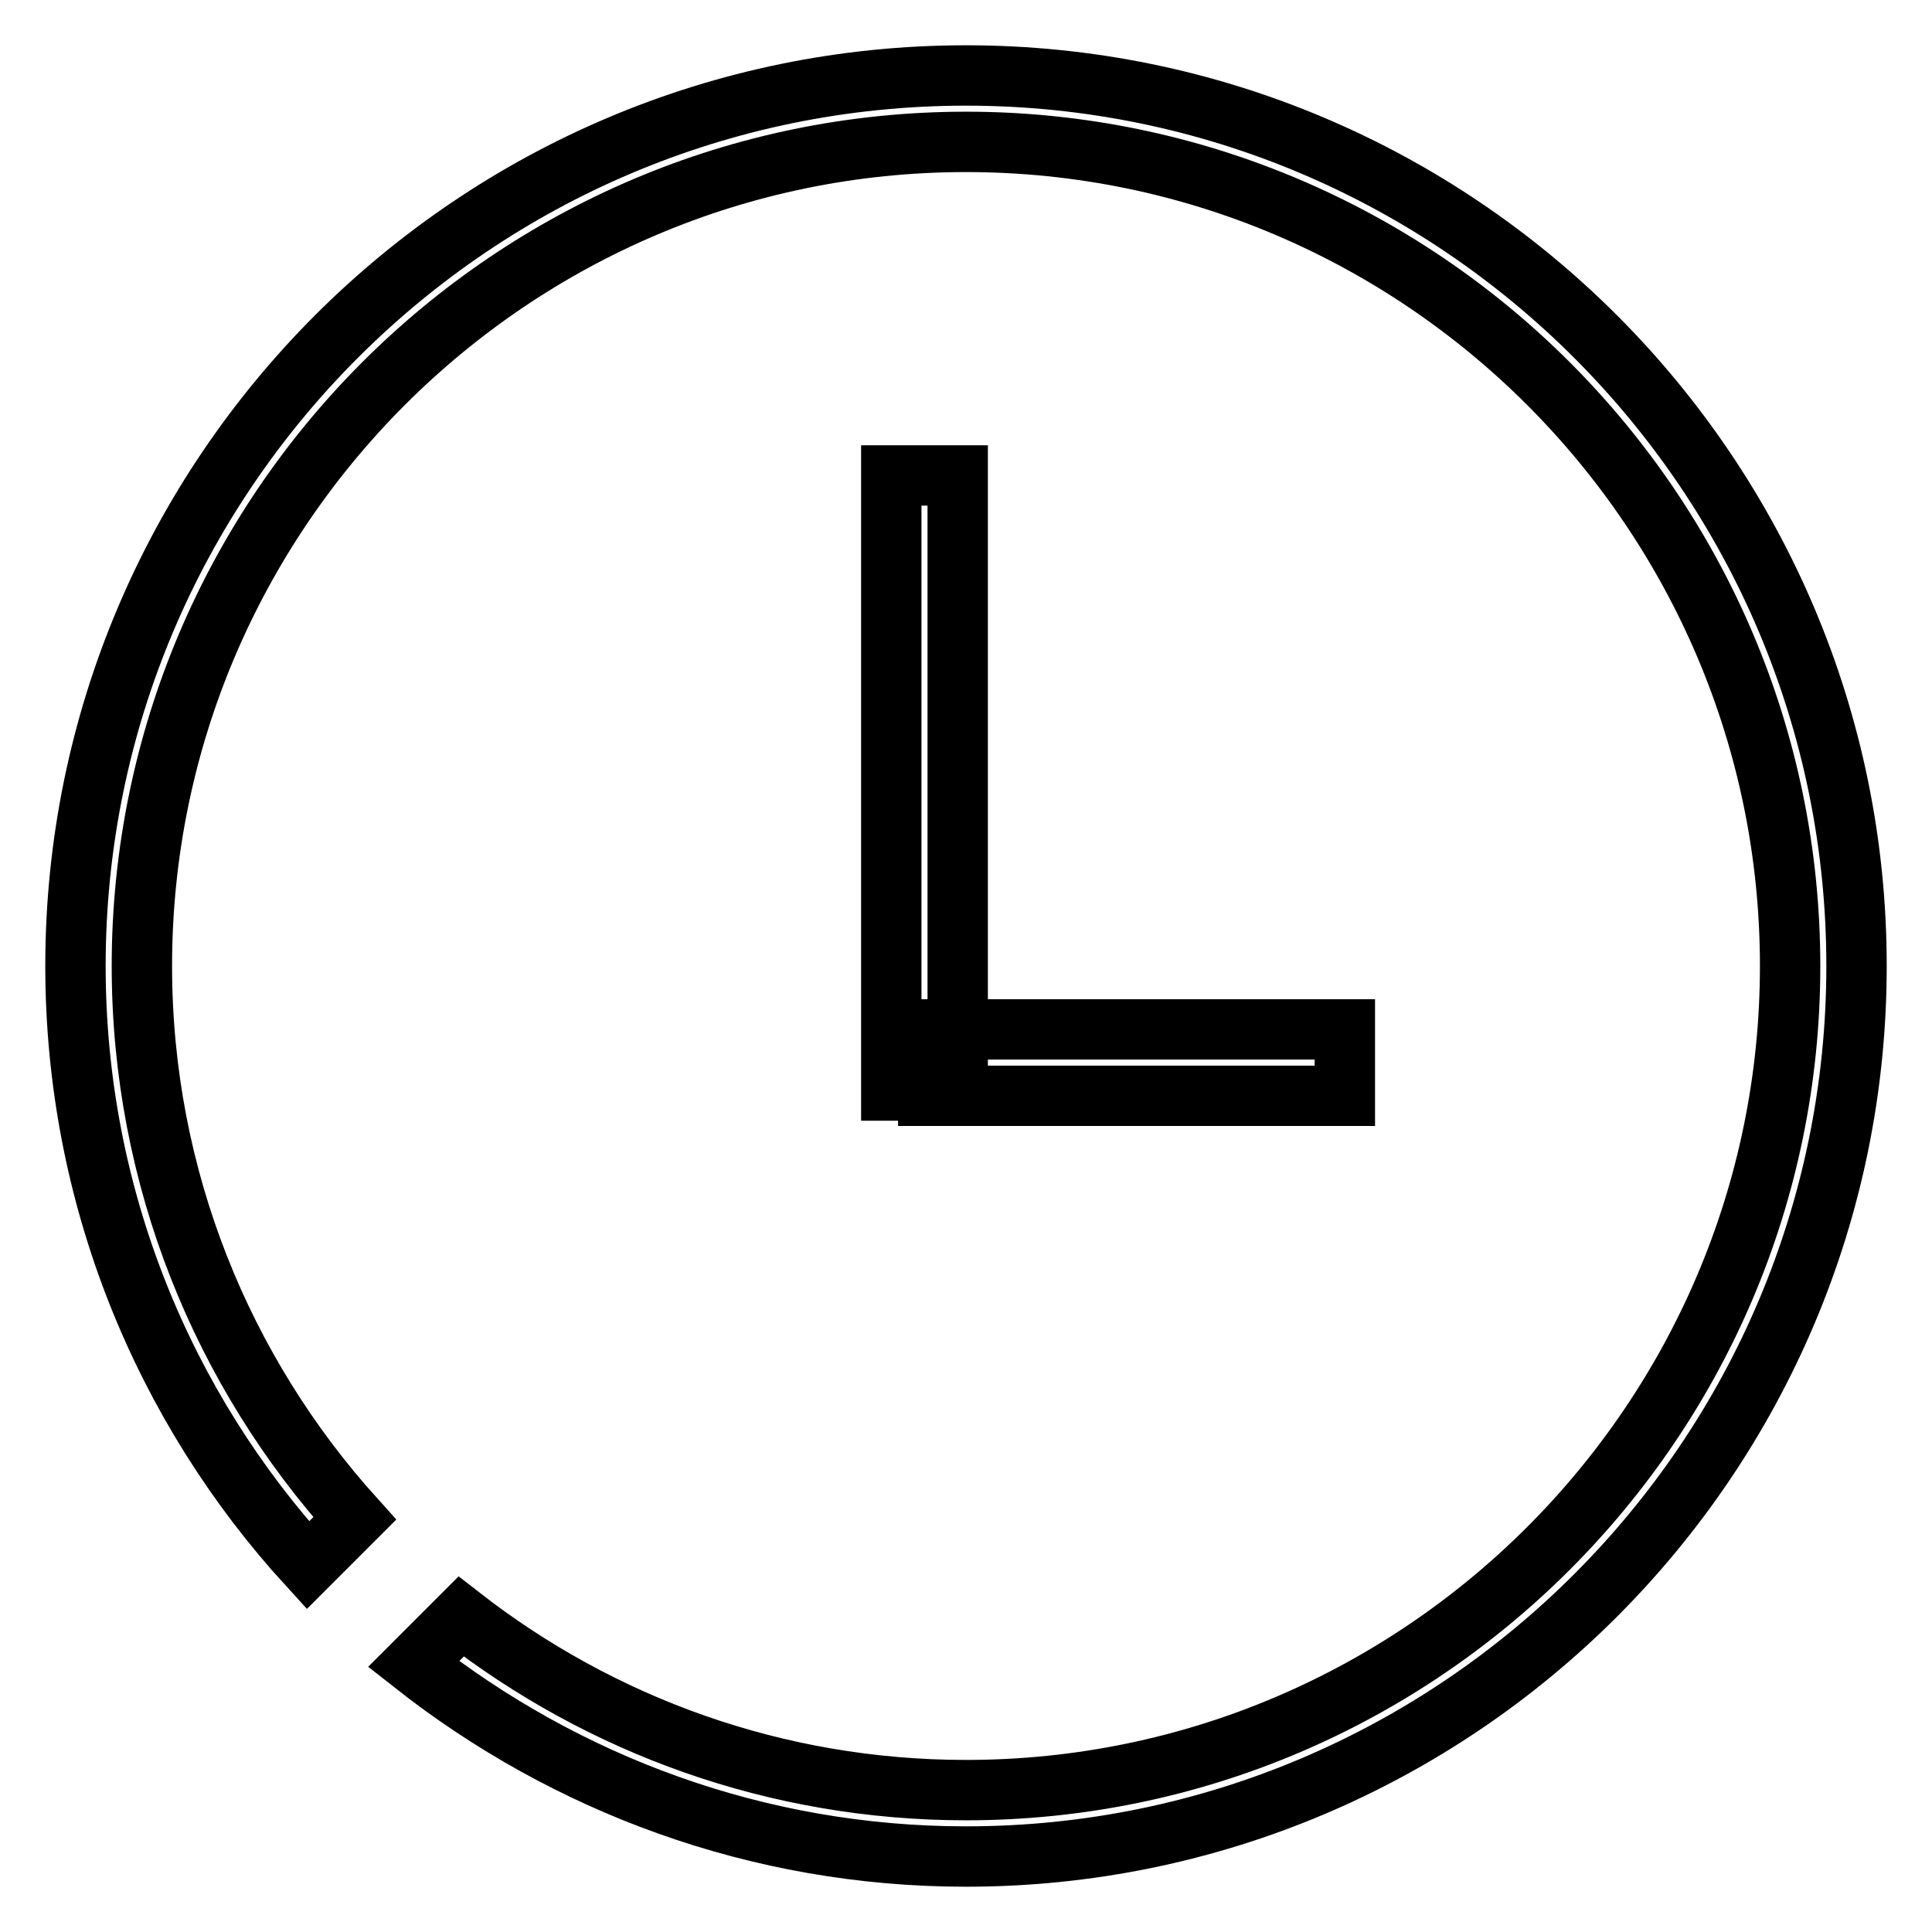
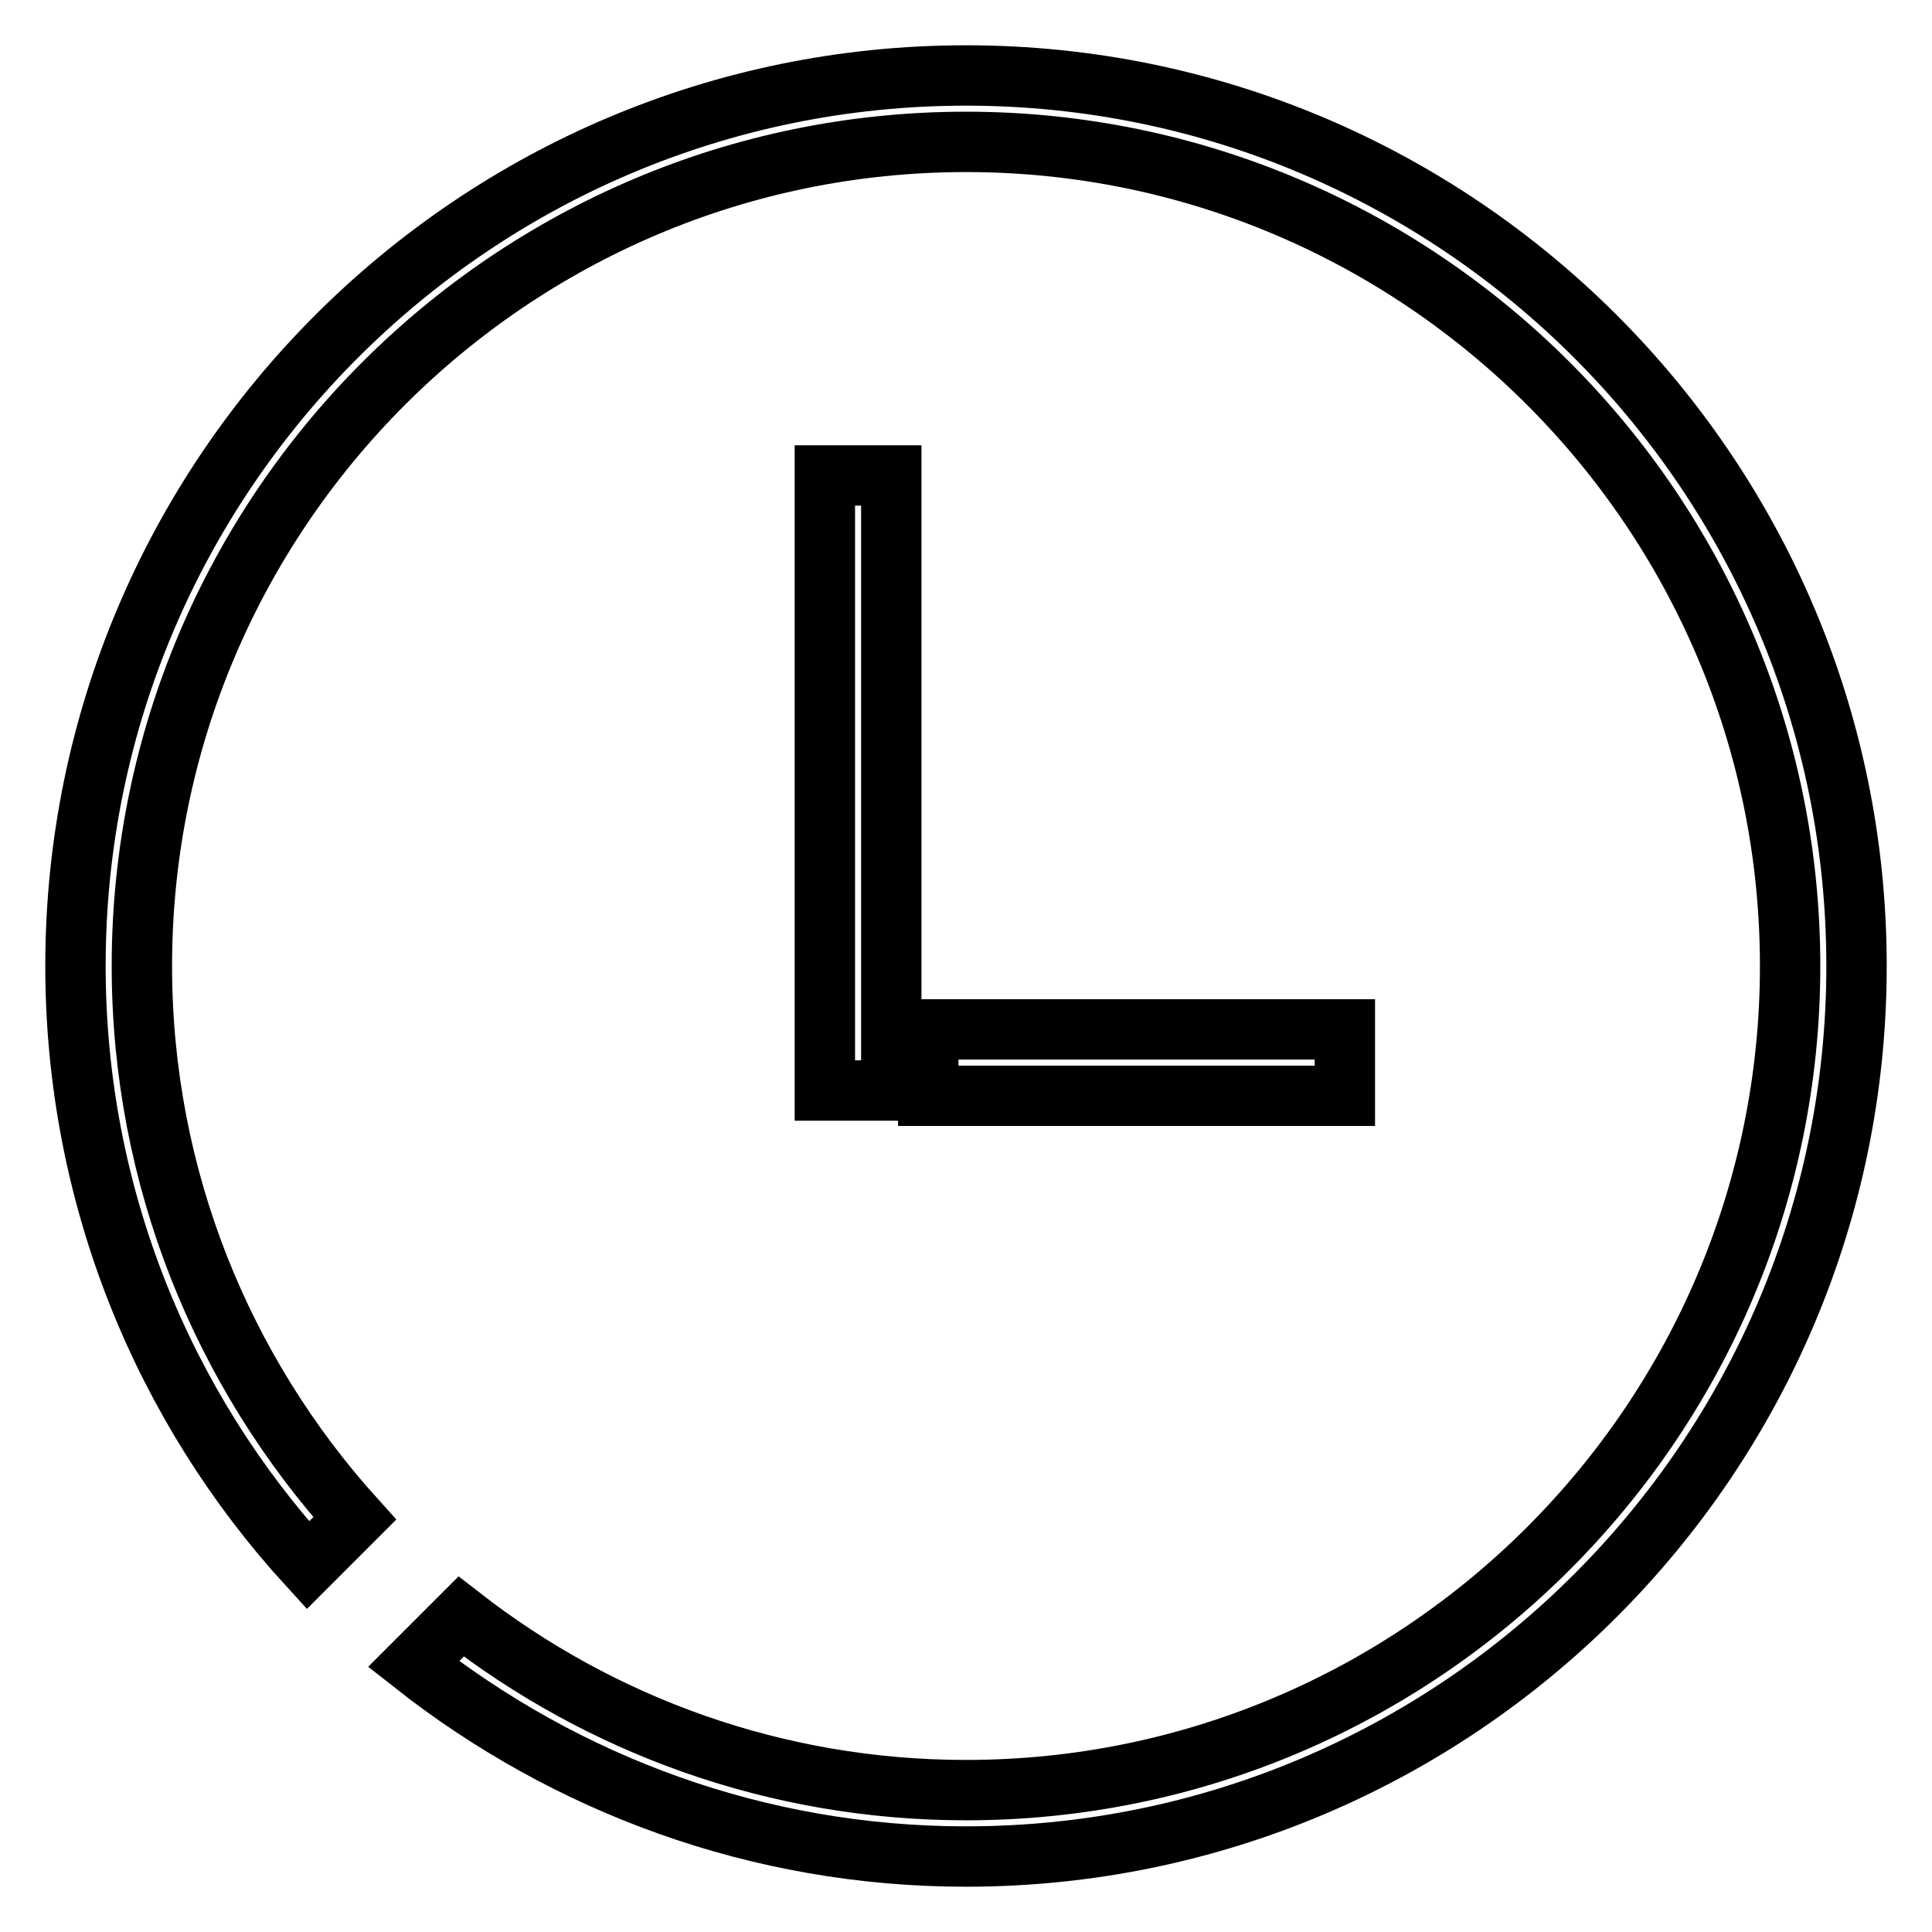
<svg xmlns="http://www.w3.org/2000/svg" version="1.1" x="0px" y="0px" viewBox="0 0 256 256" enable-background="new 0 0 256 256" xml:space="preserve">
  <g>
-     <path stroke-width="8" fill-opacity="0" stroke="#000000" d="M118.1,63h8.8v81.5h-8.8V63z M123,136.4h55.2v8.8H123V136.4z M128,10C62.9,10,10,62.9,10,128 c0,30.6,11.7,58.5,30.8,79.4l6.2-6.2c-17.5-19.4-28.2-45.1-28.2-73.2c0-60.2,49-109.2,109.2-109.2c60.2,0,109.2,49,109.2,109.2 s-49,109.2-109.2,109.2c-25.2,0-48.4-8.6-66.9-23l-6.3,6.3C75,236.4,100.4,246,128,246c65.1,0,118-52.9,118-118 C246,62.9,193.1,10,128,10z" />
+     <path stroke-width="8" fill-opacity="0" stroke="#000000" d="M118.1,63v81.5h-8.8V63z M123,136.4h55.2v8.8H123V136.4z M128,10C62.9,10,10,62.9,10,128 c0,30.6,11.7,58.5,30.8,79.4l6.2-6.2c-17.5-19.4-28.2-45.1-28.2-73.2c0-60.2,49-109.2,109.2-109.2c60.2,0,109.2,49,109.2,109.2 s-49,109.2-109.2,109.2c-25.2,0-48.4-8.6-66.9-23l-6.3,6.3C75,236.4,100.4,246,128,246c65.1,0,118-52.9,118-118 C246,62.9,193.1,10,128,10z" />
  </g>
</svg>